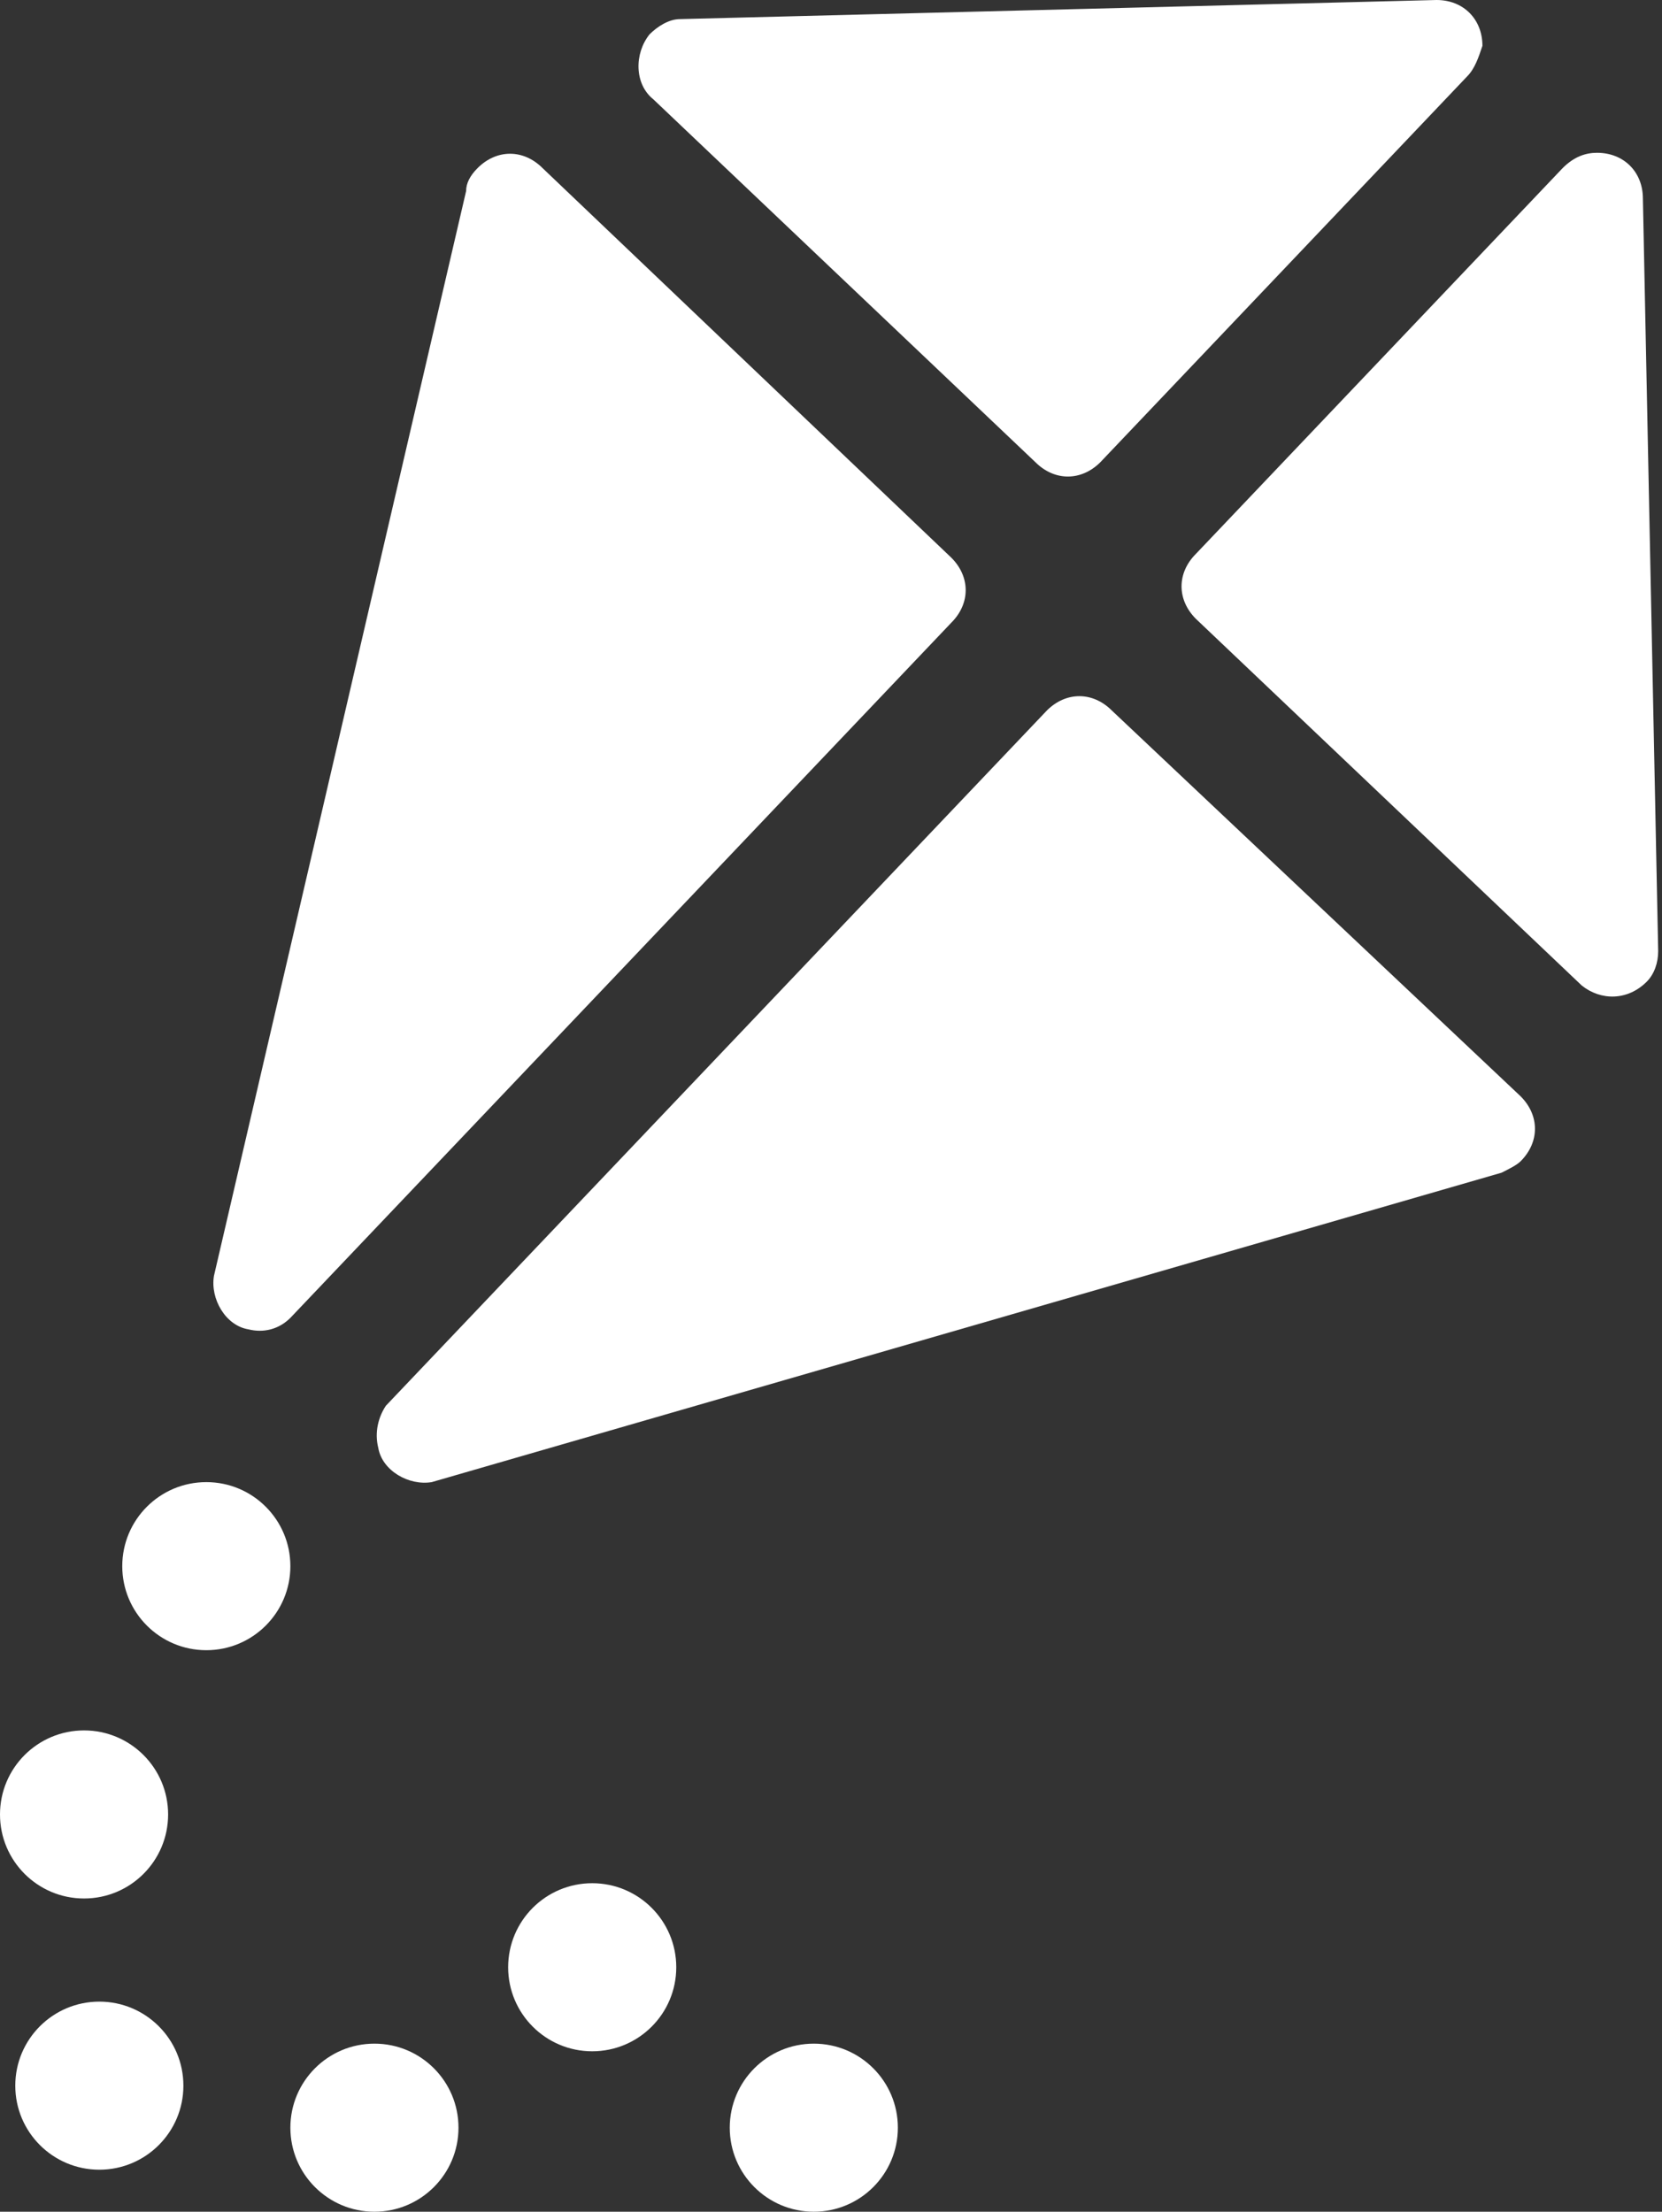
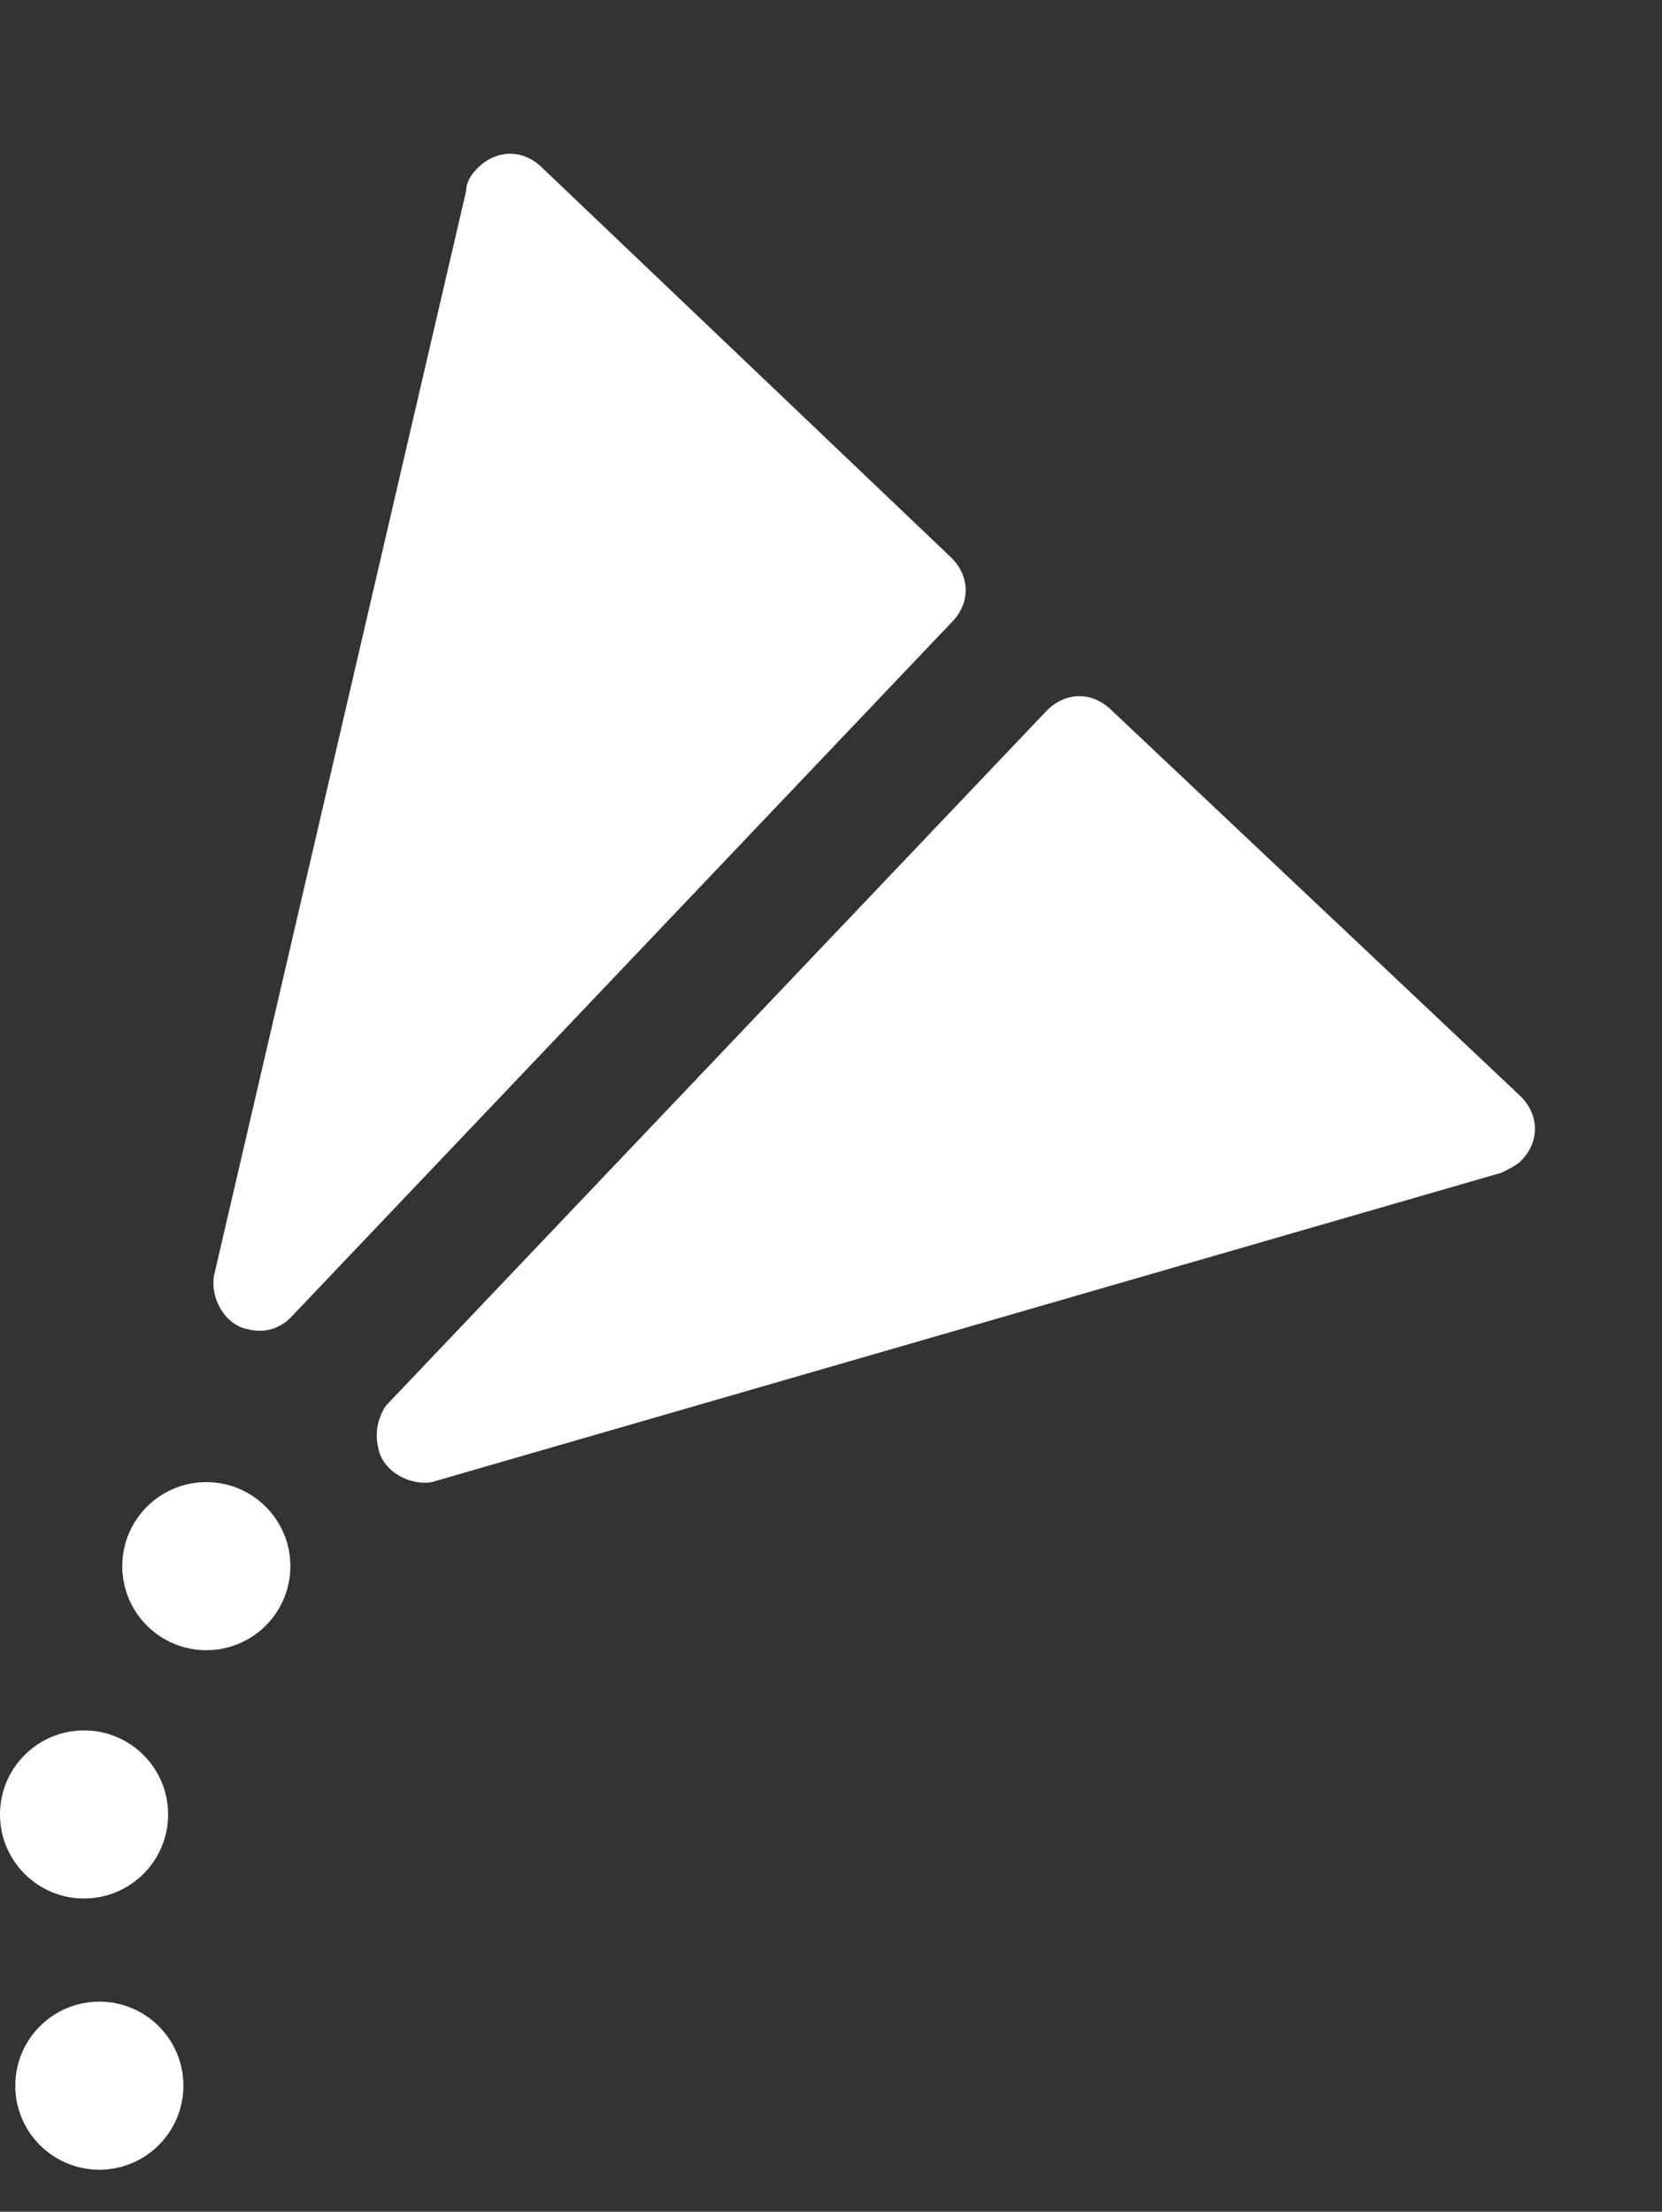
<svg xmlns="http://www.w3.org/2000/svg" version="1.1" id="Calque_1" x="0px" y="0px" viewBox="0 0 43.5 57.9" style="enable-background:new 0 0 43.5 57.9;" xml:space="preserve">
  <rect x="0" y="0" width="43.5" height="57.9" fill="#333333" stroke="none" />
  <style type="text/css">
	.st0{fill:#FFFFFF;}
</style>
  <circle class="st0" cx="5.4" cy="41" r="2.2" />
  <circle class="st0" cx="2.2" cy="47.5" r="2.2" />
  <circle class="st0" cx="2.6" cy="54.6" r="2.2" />
-   <circle class="st0" cx="9.8" cy="55.7" r="2.2" />
-   <circle class="st0" cx="15.5" cy="51.5" r="2.2" />
-   <circle class="st0" cx="21.3" cy="55.7" r="2.2" />
-   <path class="st0" d="M38.4,2l-9.6,10.1c-0.5,0.5-1.2,0.5-1.7,0L17.1,2.6c-0.5-0.4-0.5-1.2-0.1-1.7c0.2-0.2,0.5-0.4,0.8-0.4L37.6,0  c0.7,0,1.2,0.5,1.2,1.2C38.7,1.5,38.6,1.8,38.4,2z" />
-   <path class="st0" d="M40.9,4.4l-9.6,10.1c-0.5,0.5-0.5,1.2,0,1.7l10.1,9.6c0.5,0.4,1.2,0.4,1.7-0.1c0.2-0.2,0.3-0.5,0.3-0.8L43,5.2  C43,4.5,42.5,4,41.8,4C41.5,4,41.2,4.1,40.9,4.4z" />
  <path class="st0" d="M7.6,34.5l17.3-18.2c0.5-0.5,0.5-1.2,0-1.7c0,0,0,0,0,0L14.2,4.4c-0.5-0.5-1.2-0.5-1.7,0  c-0.2,0.2-0.3,0.4-0.3,0.6L5.6,33.4c-0.1,0.6,0.3,1.3,0.9,1.4C6.9,34.9,7.3,34.8,7.6,34.5z" />
  <path class="st0" d="M10.1,36.8l17.3-18.2c0.5-0.5,1.2-0.5,1.7,0l10.7,10.1c0.5,0.5,0.5,1.2,0,1.7c-0.1,0.1-0.3,0.2-0.5,0.3l-28,8.1  c-0.6,0.1-1.3-0.3-1.4-0.9C9.8,37.5,9.9,37.1,10.1,36.8z" />
</svg>